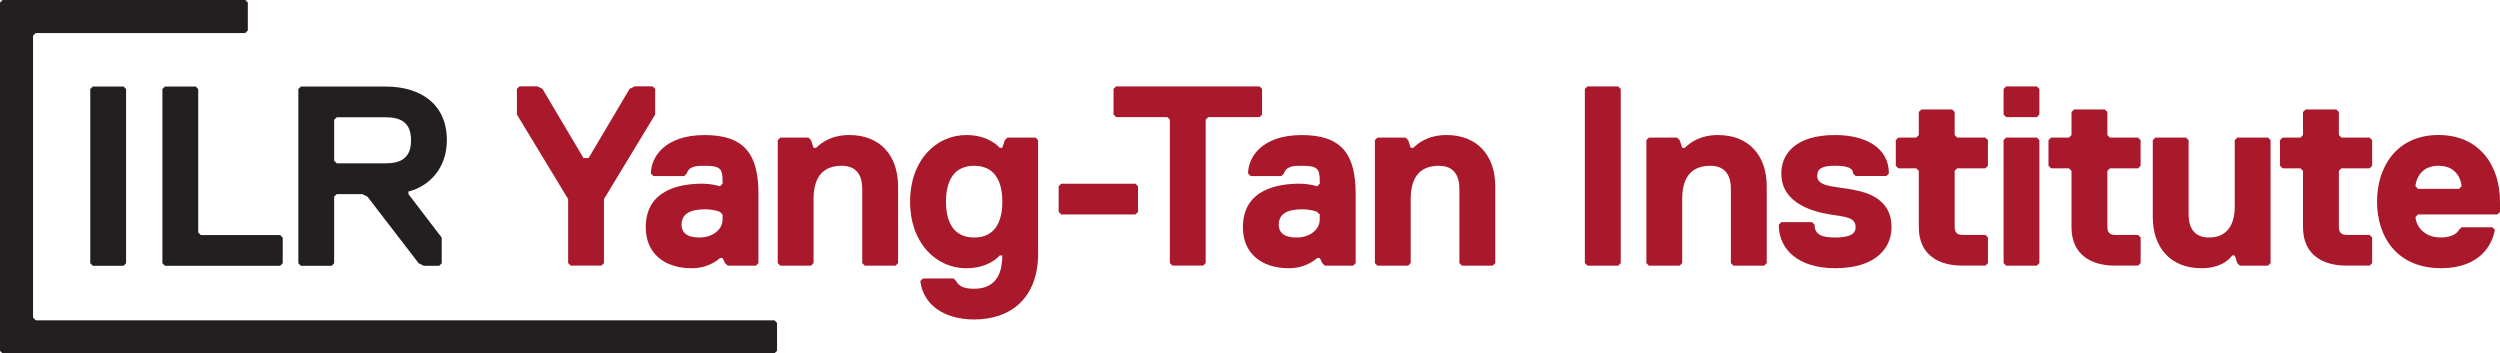
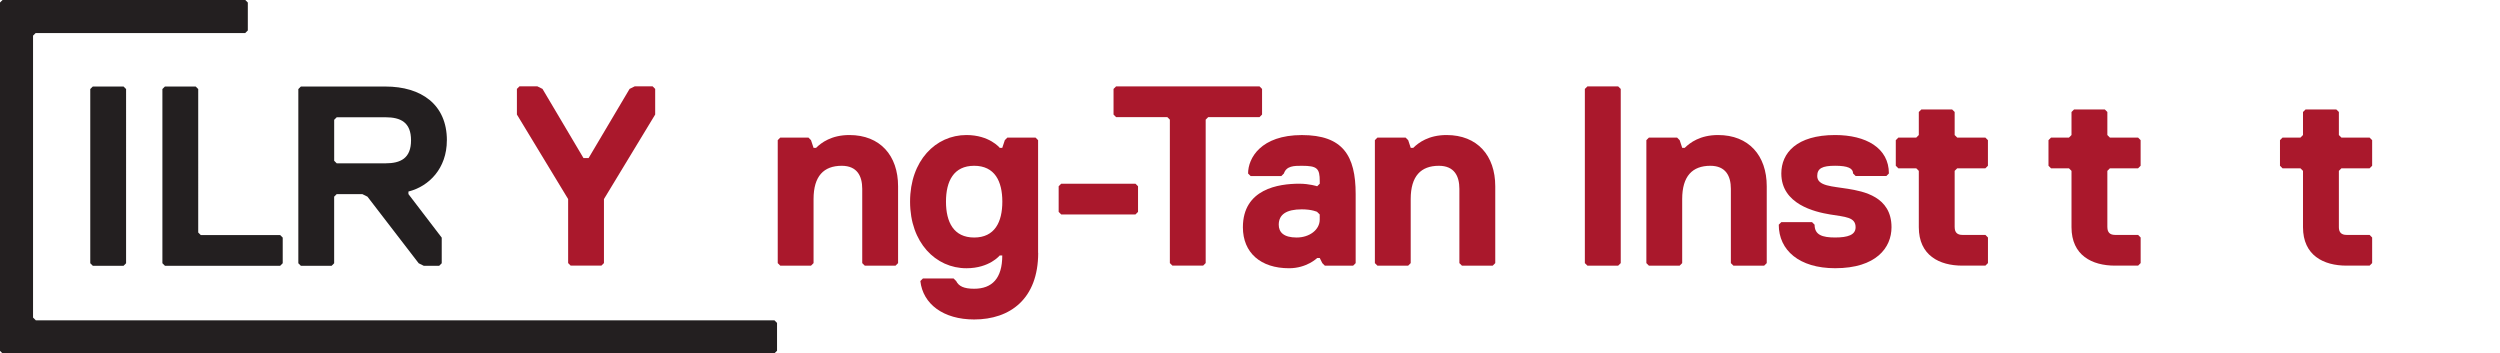
<svg xmlns="http://www.w3.org/2000/svg" id="Layer_2" viewBox="0 0 863.31 122.01">
  <defs>
    <style>.cls-1{fill:#aa182c;}.cls-2{fill:#231f20;}</style>
  </defs>
  <g id="Layer_1-2">
    <path class="cls-2" d="m96.75,91.78l.88-.88v-8.85l-.88-.88h-27.42l-.88-.88V30.75l-.88-.88h-10.61l-.88.88v60.15l.88.88h39.8Zm45.19-43.34c0,6.19-3.54,7.96-8.85,7.96h-16.81l-.88-.88v-14.15l.88-.88h16.81c5.31,0,8.85,1.77,8.85,7.96m12.38,0c0-12.38-8.85-18.57-21.23-18.57h-29.19l-.88.88v60.15l.88.88h10.61l.88-.88v-23l.88-.88h8.85l1.77.88,17.69,23,1.77.88h5.31l.88-.88v-8.85l-11.5-15.04v-.88c7.08-1.77,13.27-7.96,13.27-17.69m114.02,72.66v-9.6s-.9-.9-.9-.9H12.36h0s-.94-.94-.94-.94h-.01s0-97.36,0-97.36l.9-.9h72.37l.9-.9V.88l-.88-.88H.88l-.88.87v120.29l.85.85h266.59l.91-.91Zm-236.28-29.32h10.61l.88-.88V30.75l-.88-.88h-10.61l-.88.88v60.15l.88.88Z" />
    <path class="cls-1" d="m208.56,68.74v22.11l-.88.88h-10.61l-.88-.88v-22.11l-17.69-29.19v-8.85l.88-.88h6.19l1.77.88,14.15,23.88h1.77l14.15-23.88,1.77-.88h6.19l.88.88v8.85l-17.69,29.19Z" />
-     <path class="cls-1" d="m261.01,91.74h-9.73l-.88-.88-.88-1.77h-.88s-3.54,3.54-9.73,3.54c-9.73,0-15.92-5.31-15.92-14.15,0-13.27,12.38-15.04,19.46-15.04,3.54,0,6.19.88,6.19.88l.88-.88v-.88c0-4.42-.88-5.31-6.19-5.31-2.65,0-5.31,0-6.19,2.66l-.88.88h-10.61l-.88-.88c0-5.31,4.42-13.27,18.57-13.27s18.57,7.08,18.57,20.35v23.88l-.88.88Zm-12.38-18.57s-1.77-.88-5.31-.88c-5.31,0-7.96,1.77-7.96,5.31,0,2.65,1.77,4.42,6.19,4.42s7.96-2.66,7.96-6.19v-1.77l-.88-.88Z" />
    <path class="cls-1" d="m309.24,91.74h-10.61l-.88-.88v-25.65c0-4.42-1.77-7.96-7.08-7.96-6.19,0-9.73,3.54-9.73,11.5v22.11l-.88.88h-10.61l-.88-.88v-42.46l.88-.89h9.73l.88.89.88,2.65h.88c1.77-1.77,5.31-4.42,11.5-4.42,10.61,0,16.81,7.08,16.81,17.69v26.54l-.88.88Z" />
    <path class="cls-1" d="m358.51,87.32c0,15.92-9.73,23-22.11,23-10.61,0-17.69-5.31-18.58-13.27l.88-.88h10.61l.88.88c.88,1.77,2.65,2.66,6.19,2.66,6.19,0,9.73-3.54,9.73-11.5h-.88s-3.54,4.42-11.5,4.42c-10.61,0-19.46-8.84-19.46-23s8.84-23,19.46-23c7.96,0,11.5,4.42,11.5,4.42h.88l.88-2.65.88-.89h9.73l.88.89v38.92Zm-22.11-5.3c7.08,0,9.73-5.31,9.73-12.39s-2.65-12.38-9.73-12.38-9.73,5.31-9.73,12.38,2.65,12.39,9.73,12.39Z" />
    <path class="cls-1" d="m392.11,74.05h-25.65l-.88-.88v-8.85l.88-.88h25.65l.88.88v8.85l-.88.88Z" />
    <path class="cls-1" d="m434.92,40.44h-17.69l-.88.88v49.53l-.88.88h-10.61l-.88-.88v-49.53l-.88-.88h-17.69l-.88-.88v-8.85l.88-.88h49.53l.88.88v8.85l-.88.88Z" />
    <path class="cls-1" d="m467.23,91.74h-9.73l-.88-.88-.88-1.77h-.89s-3.54,3.54-9.73,3.54c-9.73,0-15.92-5.31-15.92-14.15,0-13.27,12.38-15.04,19.46-15.04,3.54,0,6.19.88,6.19.88l.89-.88v-.88c0-4.42-.89-5.31-6.19-5.31-2.65,0-5.31,0-6.19,2.66l-.88.88h-10.61l-.88-.88c0-5.31,4.42-13.27,18.57-13.27s18.58,7.08,18.58,20.35v23.88l-.88.88Zm-12.38-18.57s-1.77-.88-5.31-.88c-5.31,0-7.96,1.77-7.96,5.31,0,2.65,1.77,4.42,6.19,4.42s7.96-2.66,7.96-6.19v-1.77l-.89-.88Z" />
    <path class="cls-1" d="m515.45,91.74h-10.61l-.88-.88v-25.65c0-4.42-1.77-7.96-7.08-7.96-6.19,0-9.73,3.54-9.73,11.5v22.11l-.88.88h-10.61l-.88-.88v-42.46l.88-.89h9.73l.89.89.88,2.65h.88c1.77-1.77,5.31-4.42,11.5-4.42,10.61,0,16.81,7.08,16.81,17.69v26.54l-.88.88Z" />
    <path class="cls-1" d="m558.79,91.74h-10.61l-.89-.88V30.71l.89-.88h10.61l.89.88v60.15l-.89.88Z" />
    <path class="cls-1" d="m609.2,91.74h-10.61l-.88-.88v-25.65c0-4.42-1.77-7.96-7.08-7.96-6.19,0-9.73,3.54-9.73,11.5v22.11l-.88.88h-10.61l-.88-.88v-42.46l.88-.89h9.73l.89.89.88,2.65h.88c1.77-1.77,5.31-4.42,11.5-4.42,10.61,0,16.81,7.08,16.81,17.69v26.54l-.89.88Z" />
    <path class="cls-1" d="m633.71,92.62c-12.38,0-19.46-6.19-19.46-15.03l.88-.88h10.61l.88.88c0,3.54,2.65,4.42,7.08,4.42s7.08-.89,7.08-3.54c0-3.54-3.54-3.54-8.84-4.42s-16.81-3.54-16.81-14.15c0-7.08,5.31-13.27,18.58-13.27,10.61,0,18.57,4.42,18.57,13.27l-.88.88h-10.61l-.88-.88c0-1.77-1.77-2.66-6.19-2.66s-6.19.88-6.19,3.54c0,3.54,5.31,3.54,10.61,4.42,5.31.88,15.04,2.65,15.04,13.27,0,7.08-5.31,14.15-19.46,14.15Z" />
    <path class="cls-1" d="m675,78.47c0,1.77.88,2.65,2.65,2.65h7.96l.88.89v8.84l-.88.88h-7.96c-7.96,0-15.04-3.54-15.04-13.27v-19.46l-.88-.88h-6.19l-.88-.88v-8.84l.88-.89h6.19l.88-.88v-7.96l.89-.88h10.61l.88.88v7.96l.88.88h9.73l.88.89v8.84l-.88.88h-9.73l-.88.88v19.46Z" />
-     <path class="cls-1" d="m703.37,40.44h-10.61l-.88-.88v-8.85l.88-.88h10.61l.88.88v8.85l-.88.88Zm0,51.3h-10.61l-.88-.88v-42.46l.88-.89h10.61l.88.89v42.46l-.88.88Z" />
    <path class="cls-1" d="m727.73,78.47c0,1.77.88,2.65,2.65,2.65h7.96l.88.89v8.84l-.88.88h-7.96c-7.96,0-15.04-3.54-15.04-13.27v-19.46l-.88-.88h-6.19l-.88-.88v-8.84l.88-.89h6.19l.88-.88v-7.96l.89-.88h10.61l.88.88v7.96l.88.88h9.73l.88.89v8.84l-.88.88h-9.73l-.88.88v19.46Z" />
-     <path class="cls-1" d="m744.29,47.51h10.61l.88.89v25.65c0,4.42,1.77,7.96,7.08,7.96,6.19,0,8.85-4.42,8.85-10.61v-23l.88-.89h10.61l.88.89v42.46l-.88.88h-9.73l-.88-.88-.88-2.65h-.89s-2.65,4.42-10.61,4.42c-10.61,0-16.81-7.08-16.81-17.69v-26.53l.88-.89Z" />
    <path class="cls-1" d="m807.67,78.47c0,1.77.88,2.65,2.65,2.65h7.96l.88.89v8.84l-.88.88h-7.96c-7.96,0-15.04-3.54-15.04-13.27v-19.46l-.88-.88h-6.19l-.88-.88v-8.84l.88-.89h6.19l.88-.88v-7.96l.89-.88h10.61l.89.88v7.96l.88.88h9.73l.88.89v8.84l-.88.88h-9.73l-.88.88v19.46Z" />
-     <path class="cls-1" d="m863.31,73.17l-.88.88h-27.42l-.88.88c0,1.77,1.77,7.08,8.84,7.08,2.65,0,5.31-.89,6.19-2.66l.88-.88h10.61l.88.88c-.88,5.31-5.31,13.27-18.57,13.27-15.04,0-22.11-10.61-22.11-23s7.08-23,21.23-23,21.23,10.61,21.23,23v3.54Zm-13.27-8.85c0-.88-.88-7.08-7.96-7.08s-7.96,6.19-7.96,7.08l.88.89h14.15l.88-.89Z" />
  </g>
</svg>